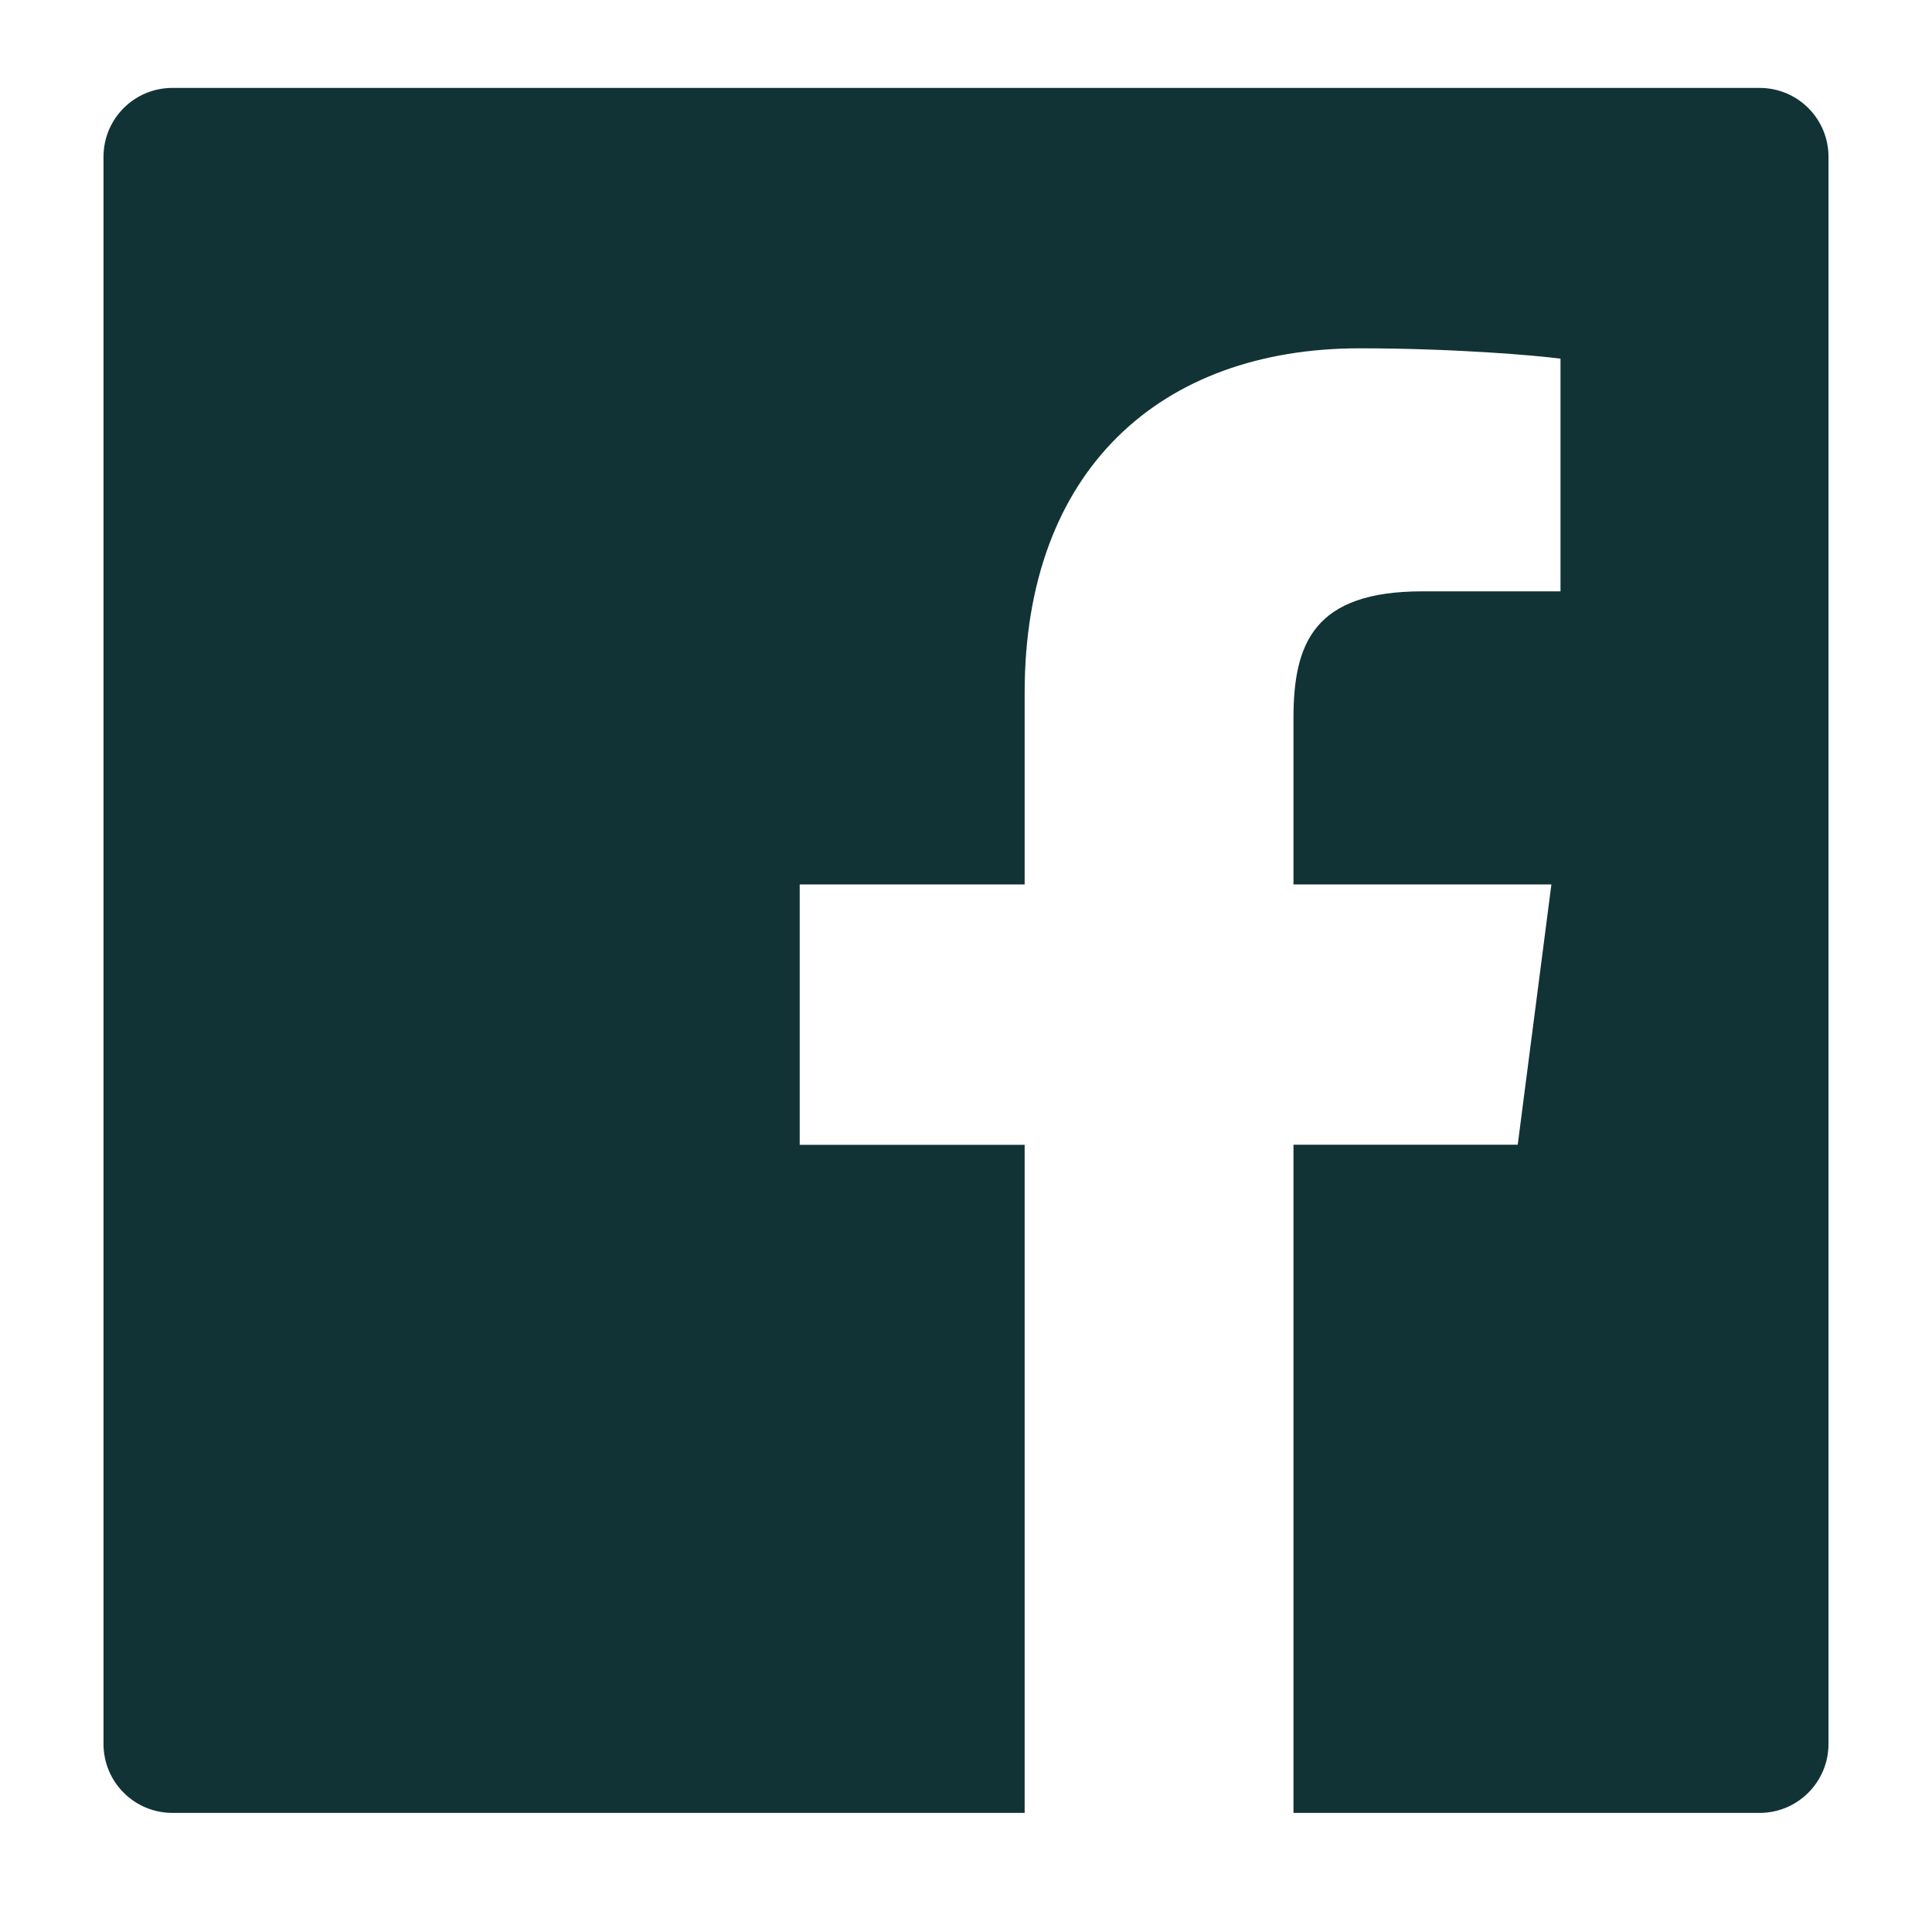
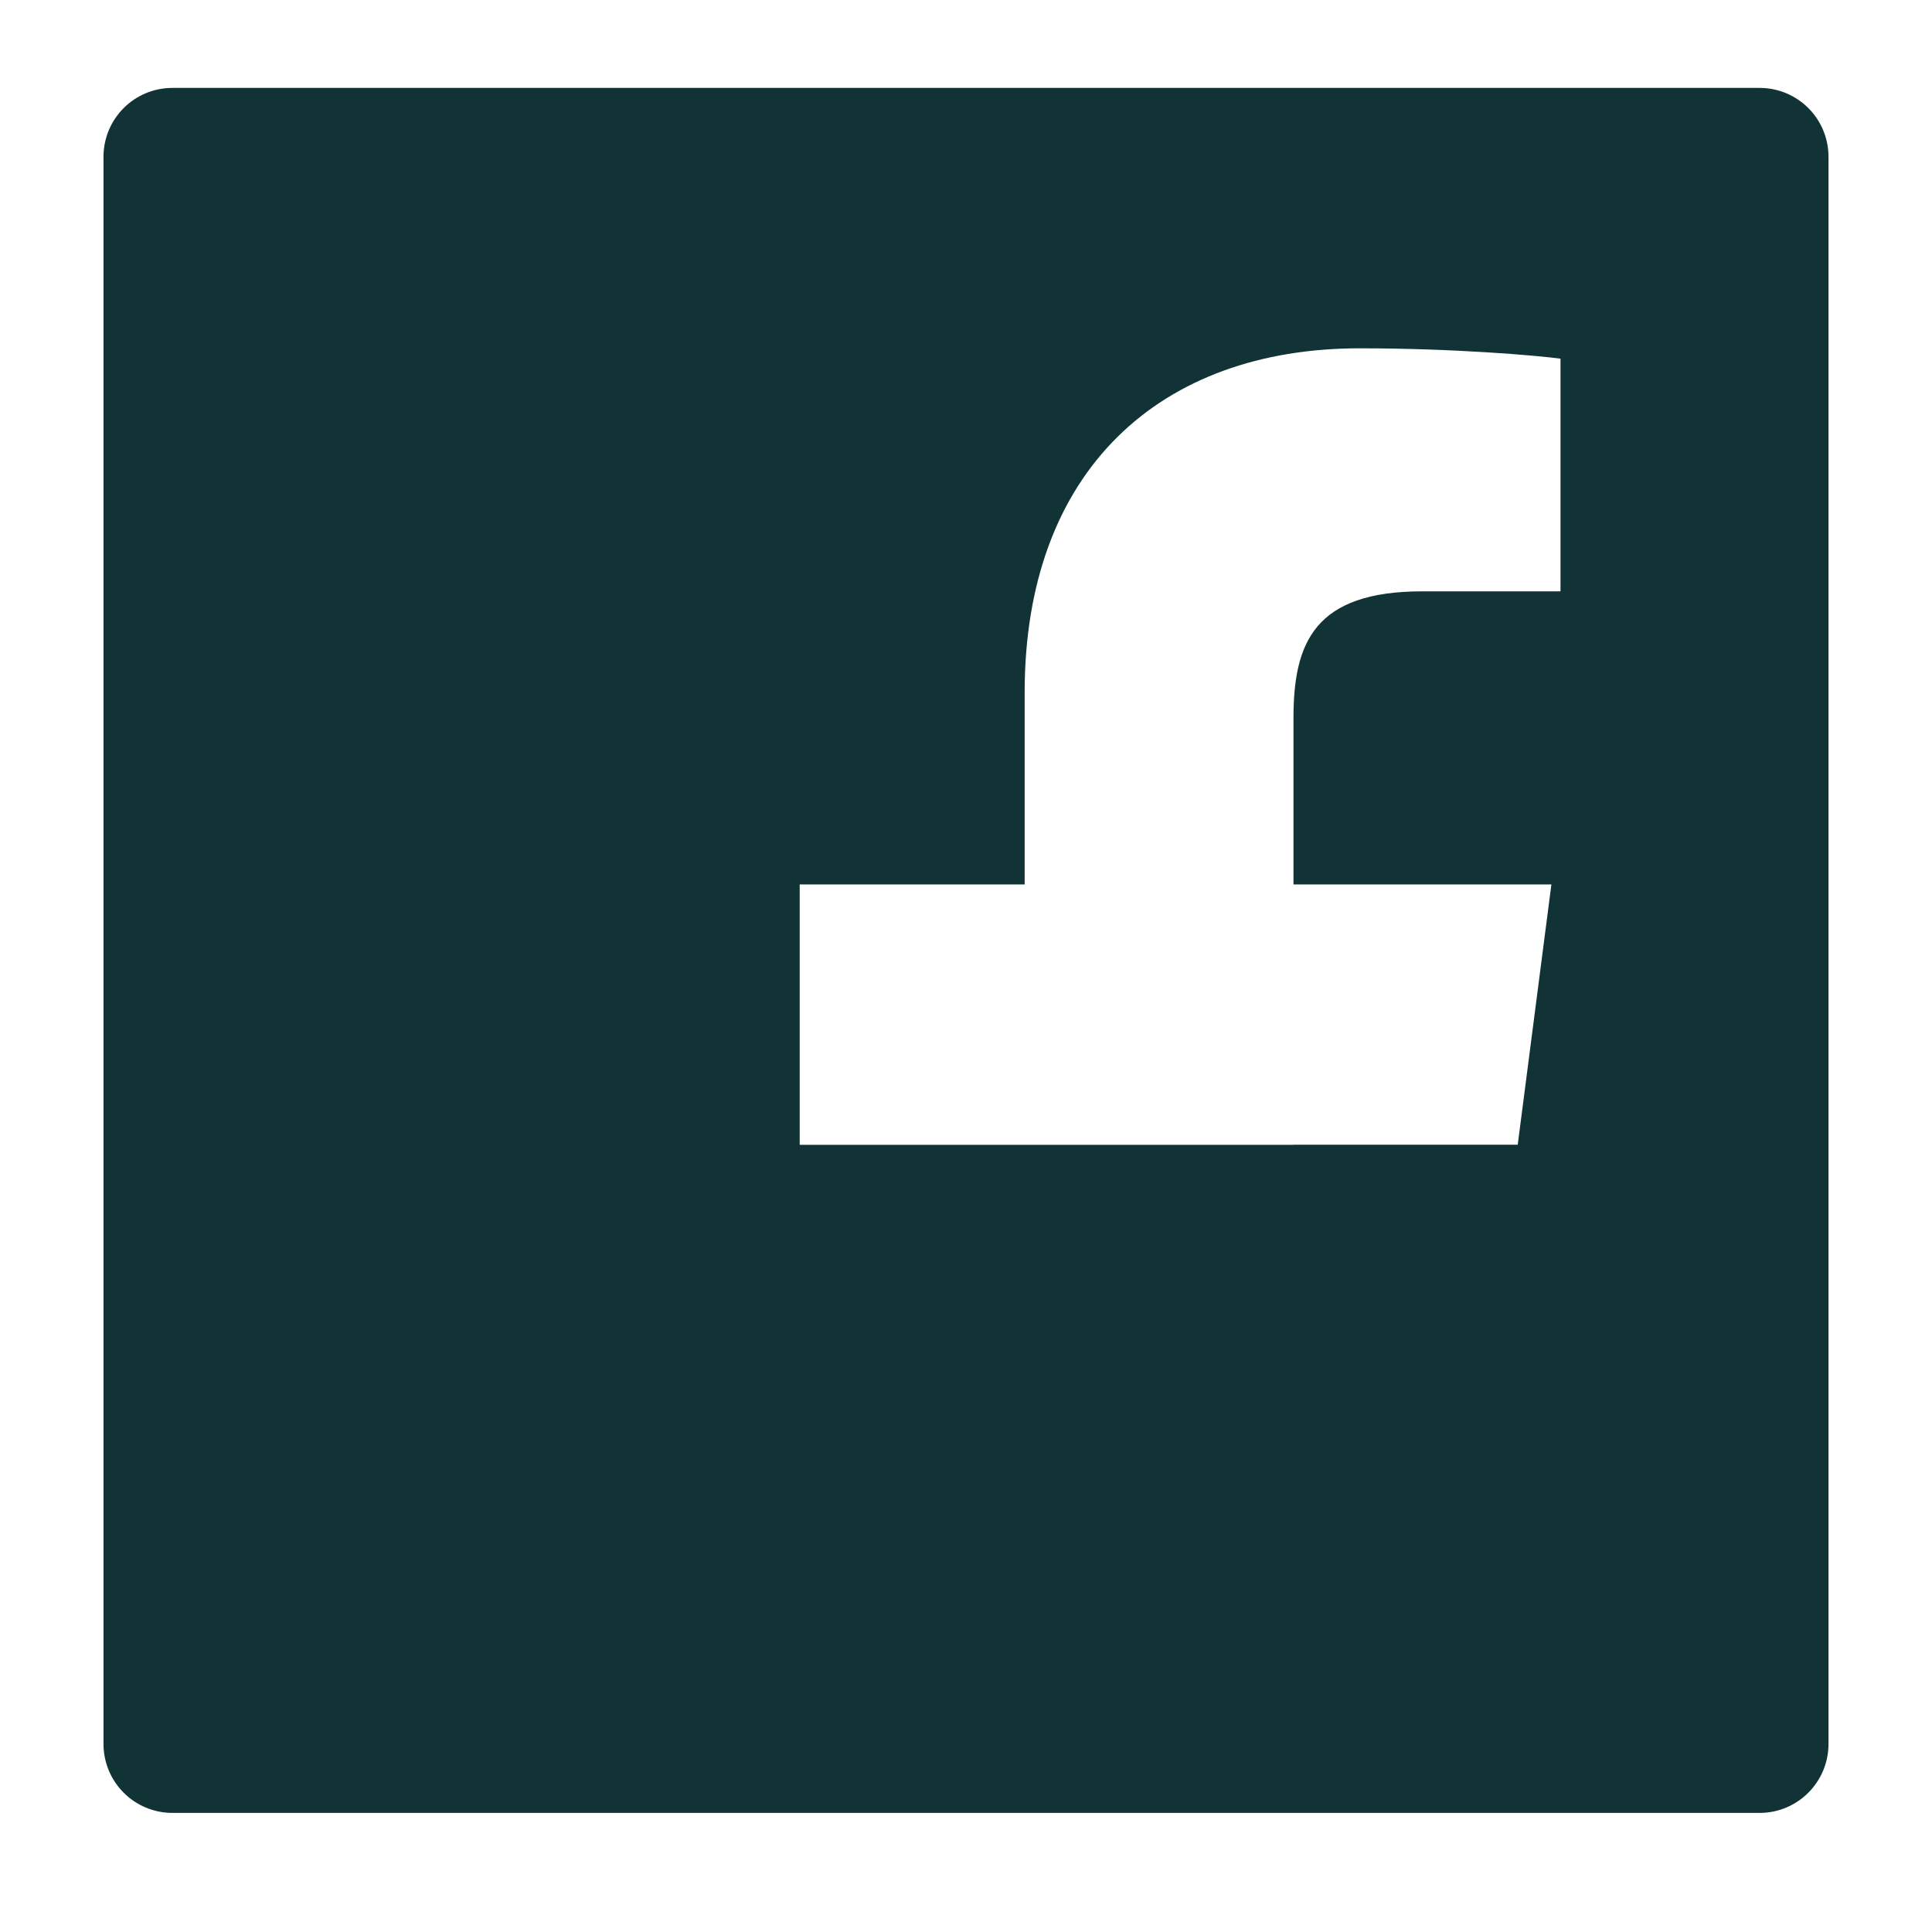
<svg xmlns="http://www.w3.org/2000/svg" width="14" height="14" viewBox="0 0 14 14" fill="none">
-   <path d="M12.75 0.637H1.25C0.973 0.637 0.75 0.86 0.75 1.137V12.637C0.75 12.913 0.973 13.137 1.25 13.137H12.75C13.027 13.137 13.25 12.913 13.25 12.637V1.137C13.25 0.86 13.027 0.637 12.75 0.637ZM11.306 4.285H10.308C9.525 4.285 9.373 4.657 9.373 5.204V6.409H11.242L10.998 8.295H9.373V13.137H7.425V8.296H5.795V6.409H7.425V5.018C7.425 3.404 8.411 2.524 9.852 2.524C10.542 2.524 11.134 2.576 11.308 2.599V4.285H11.306Z" fill="#113335" />
+   <path d="M12.75 0.637H1.25C0.973 0.637 0.75 0.86 0.75 1.137V12.637C0.75 12.913 0.973 13.137 1.25 13.137H12.75C13.027 13.137 13.25 12.913 13.25 12.637V1.137C13.25 0.86 13.027 0.637 12.75 0.637ZM11.306 4.285H10.308C9.525 4.285 9.373 4.657 9.373 5.204V6.409H11.242L10.998 8.295H9.373V13.137V8.296H5.795V6.409H7.425V5.018C7.425 3.404 8.411 2.524 9.852 2.524C10.542 2.524 11.134 2.576 11.308 2.599V4.285H11.306Z" fill="#113335" />
</svg>